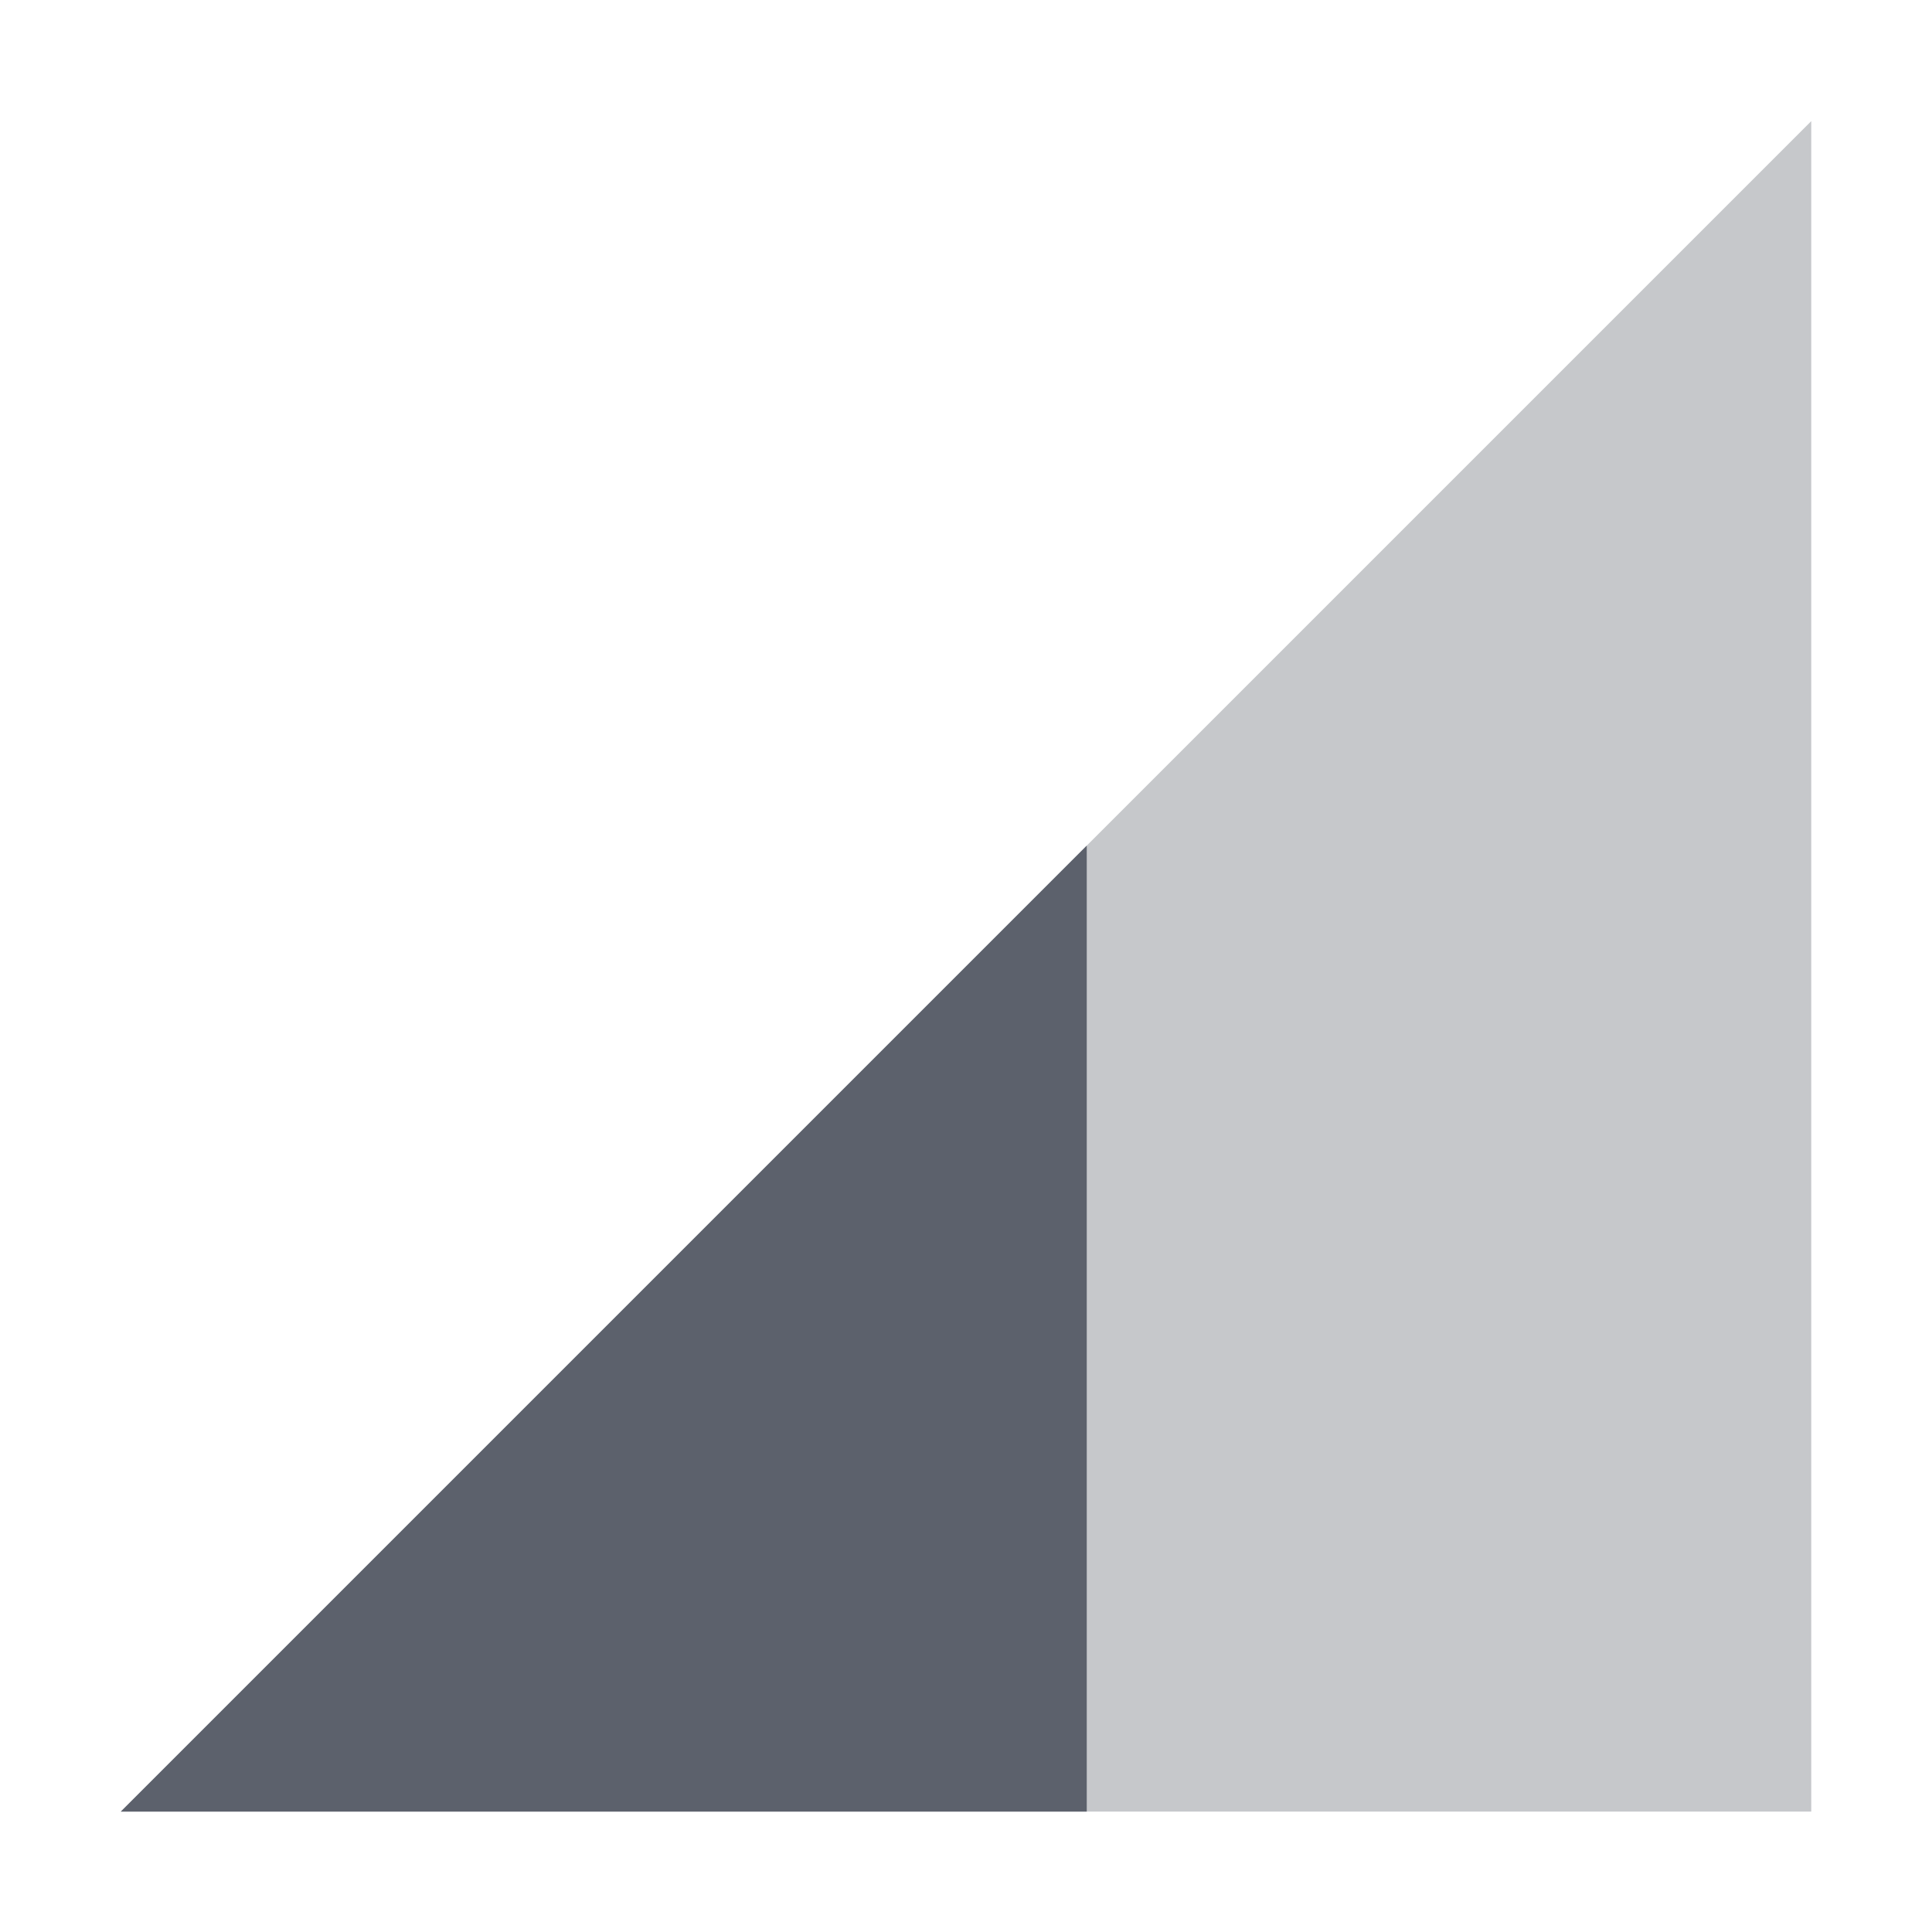
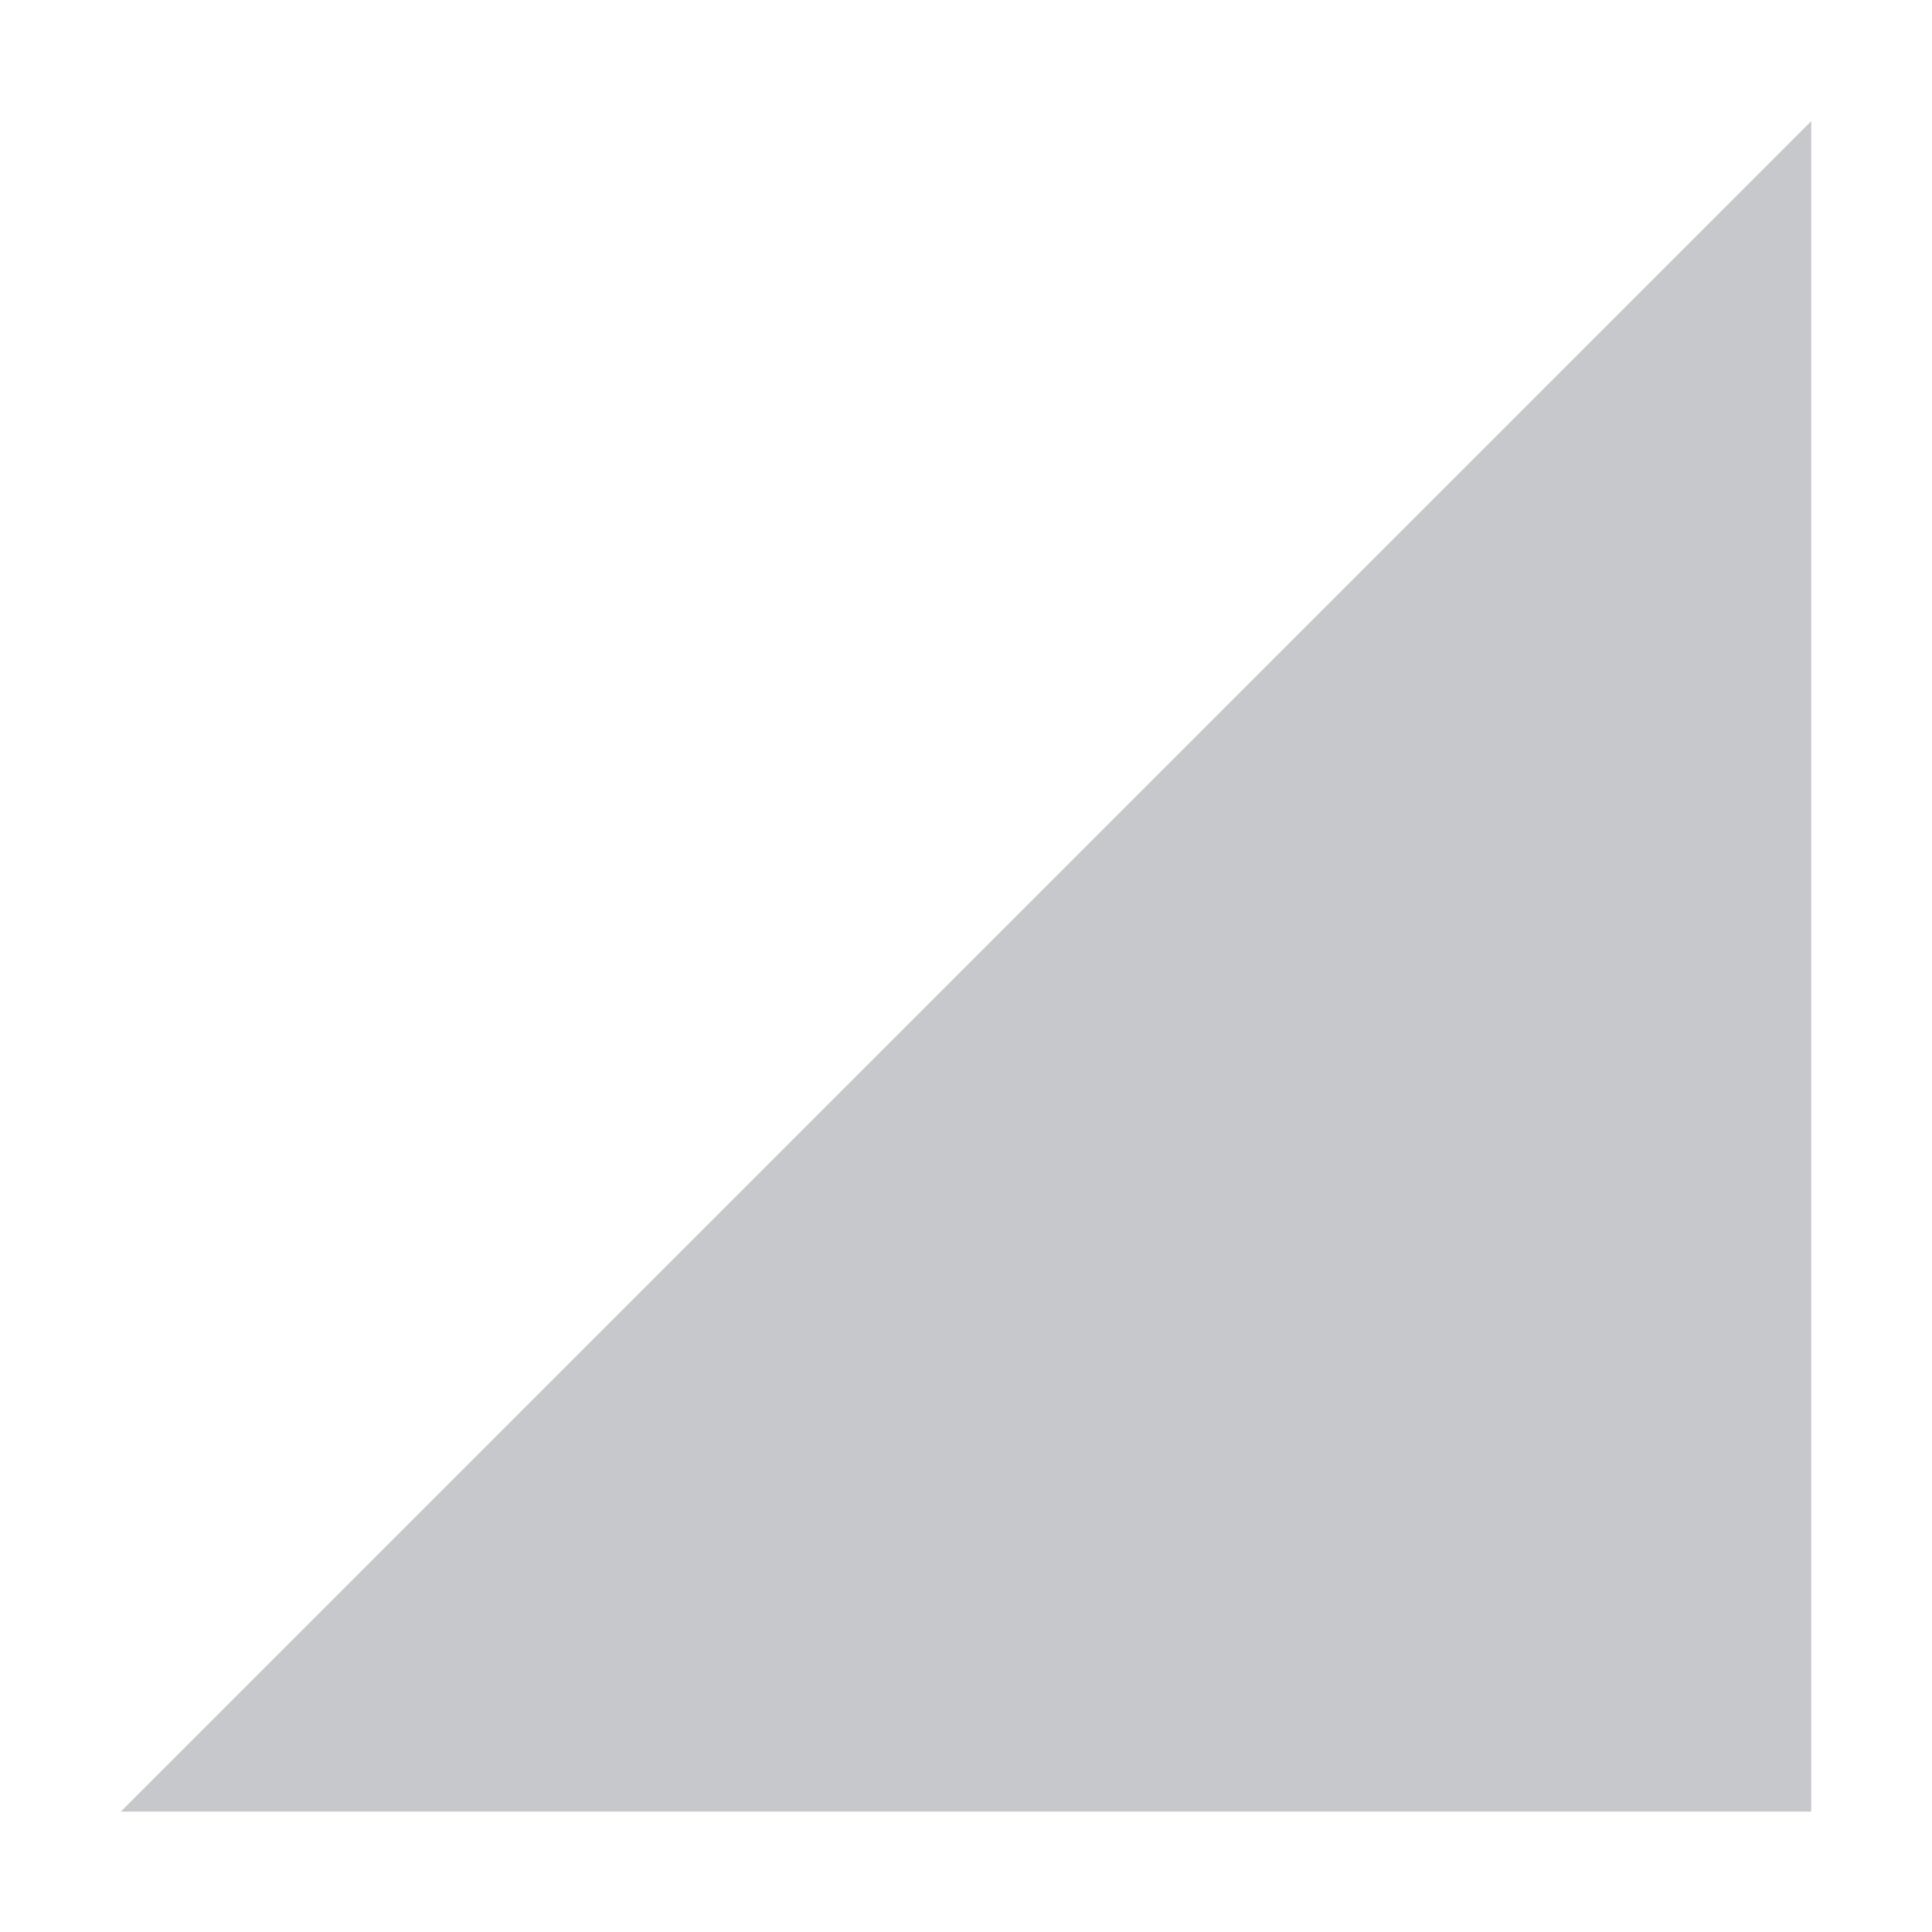
<svg xmlns="http://www.w3.org/2000/svg" height="16" style="enable-background:new" version="1.1" width="16">
  <title>
  Paper Symbolic Icon Theme
 </title>
  <g transform="translate(-301,327.003)">
    <path d="m 302,-312 14,-14 0,14 z" style="opacity:0.35;fill:#5c616c;fill-opacity:1;" />
-     <path d="m 310,-320 -8,8 8,0 0,-8 z" style="fill:#5c616c;fill-opacity:1;" />
  </g>
</svg>